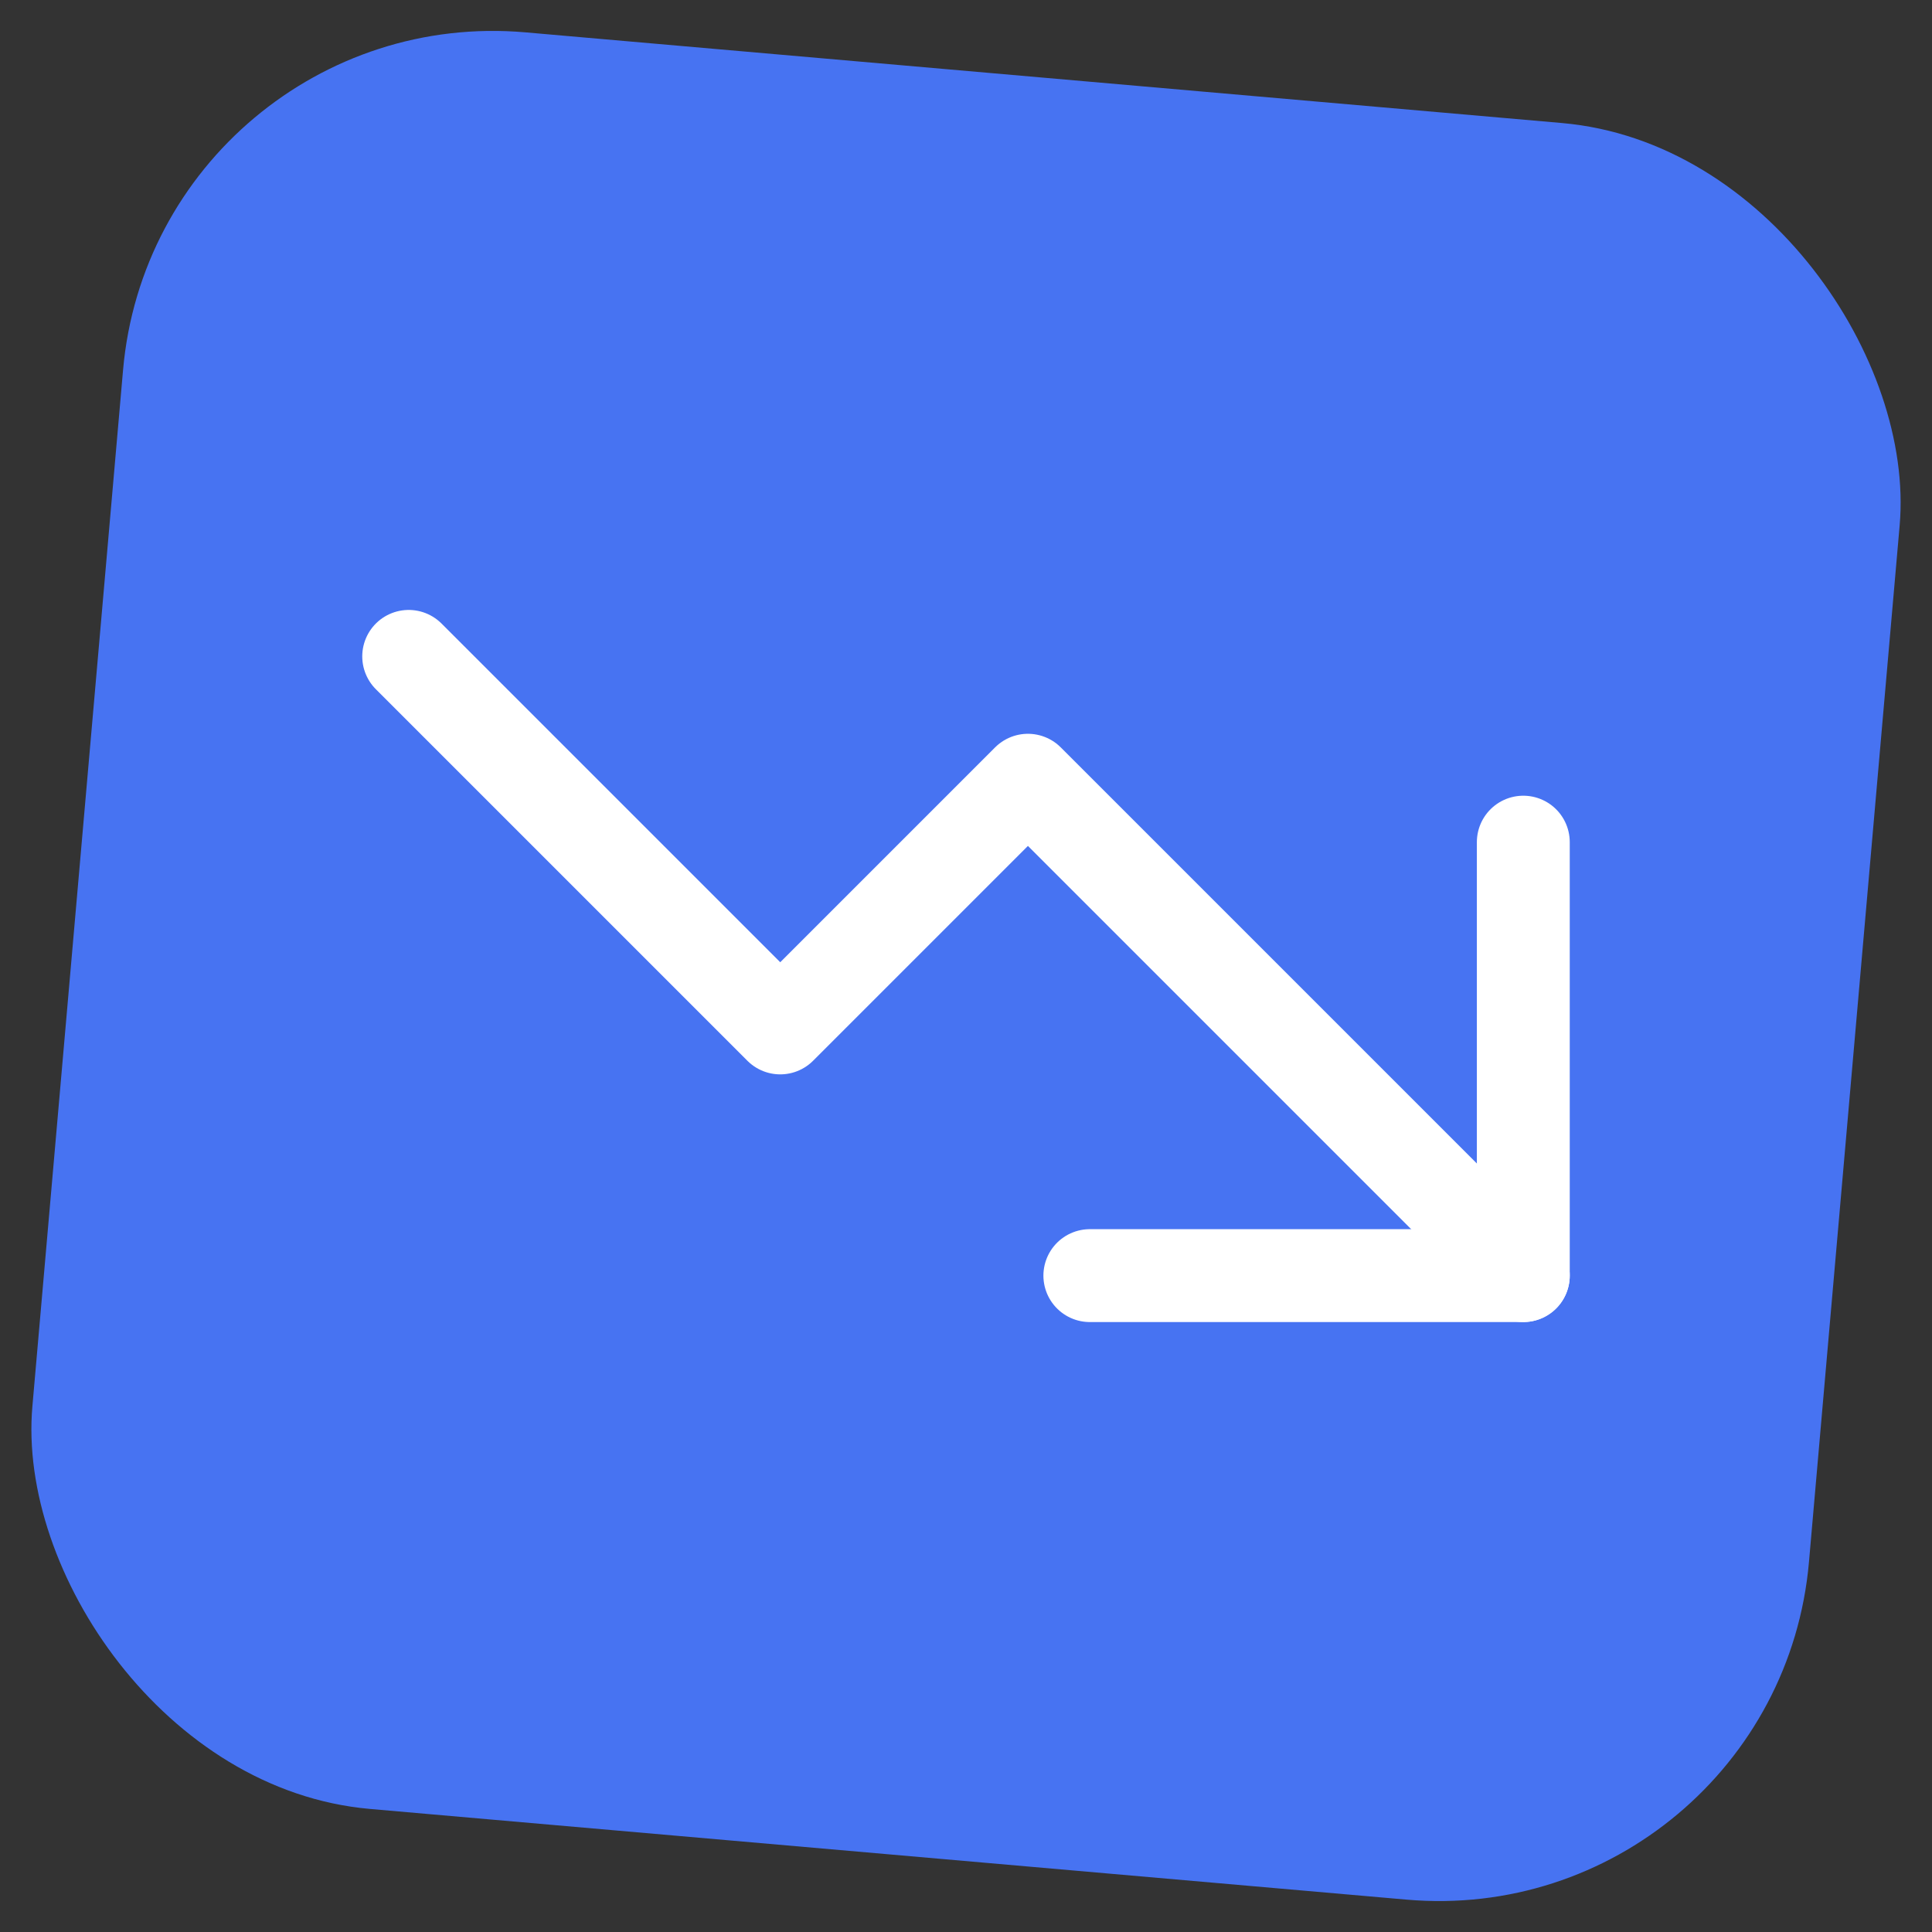
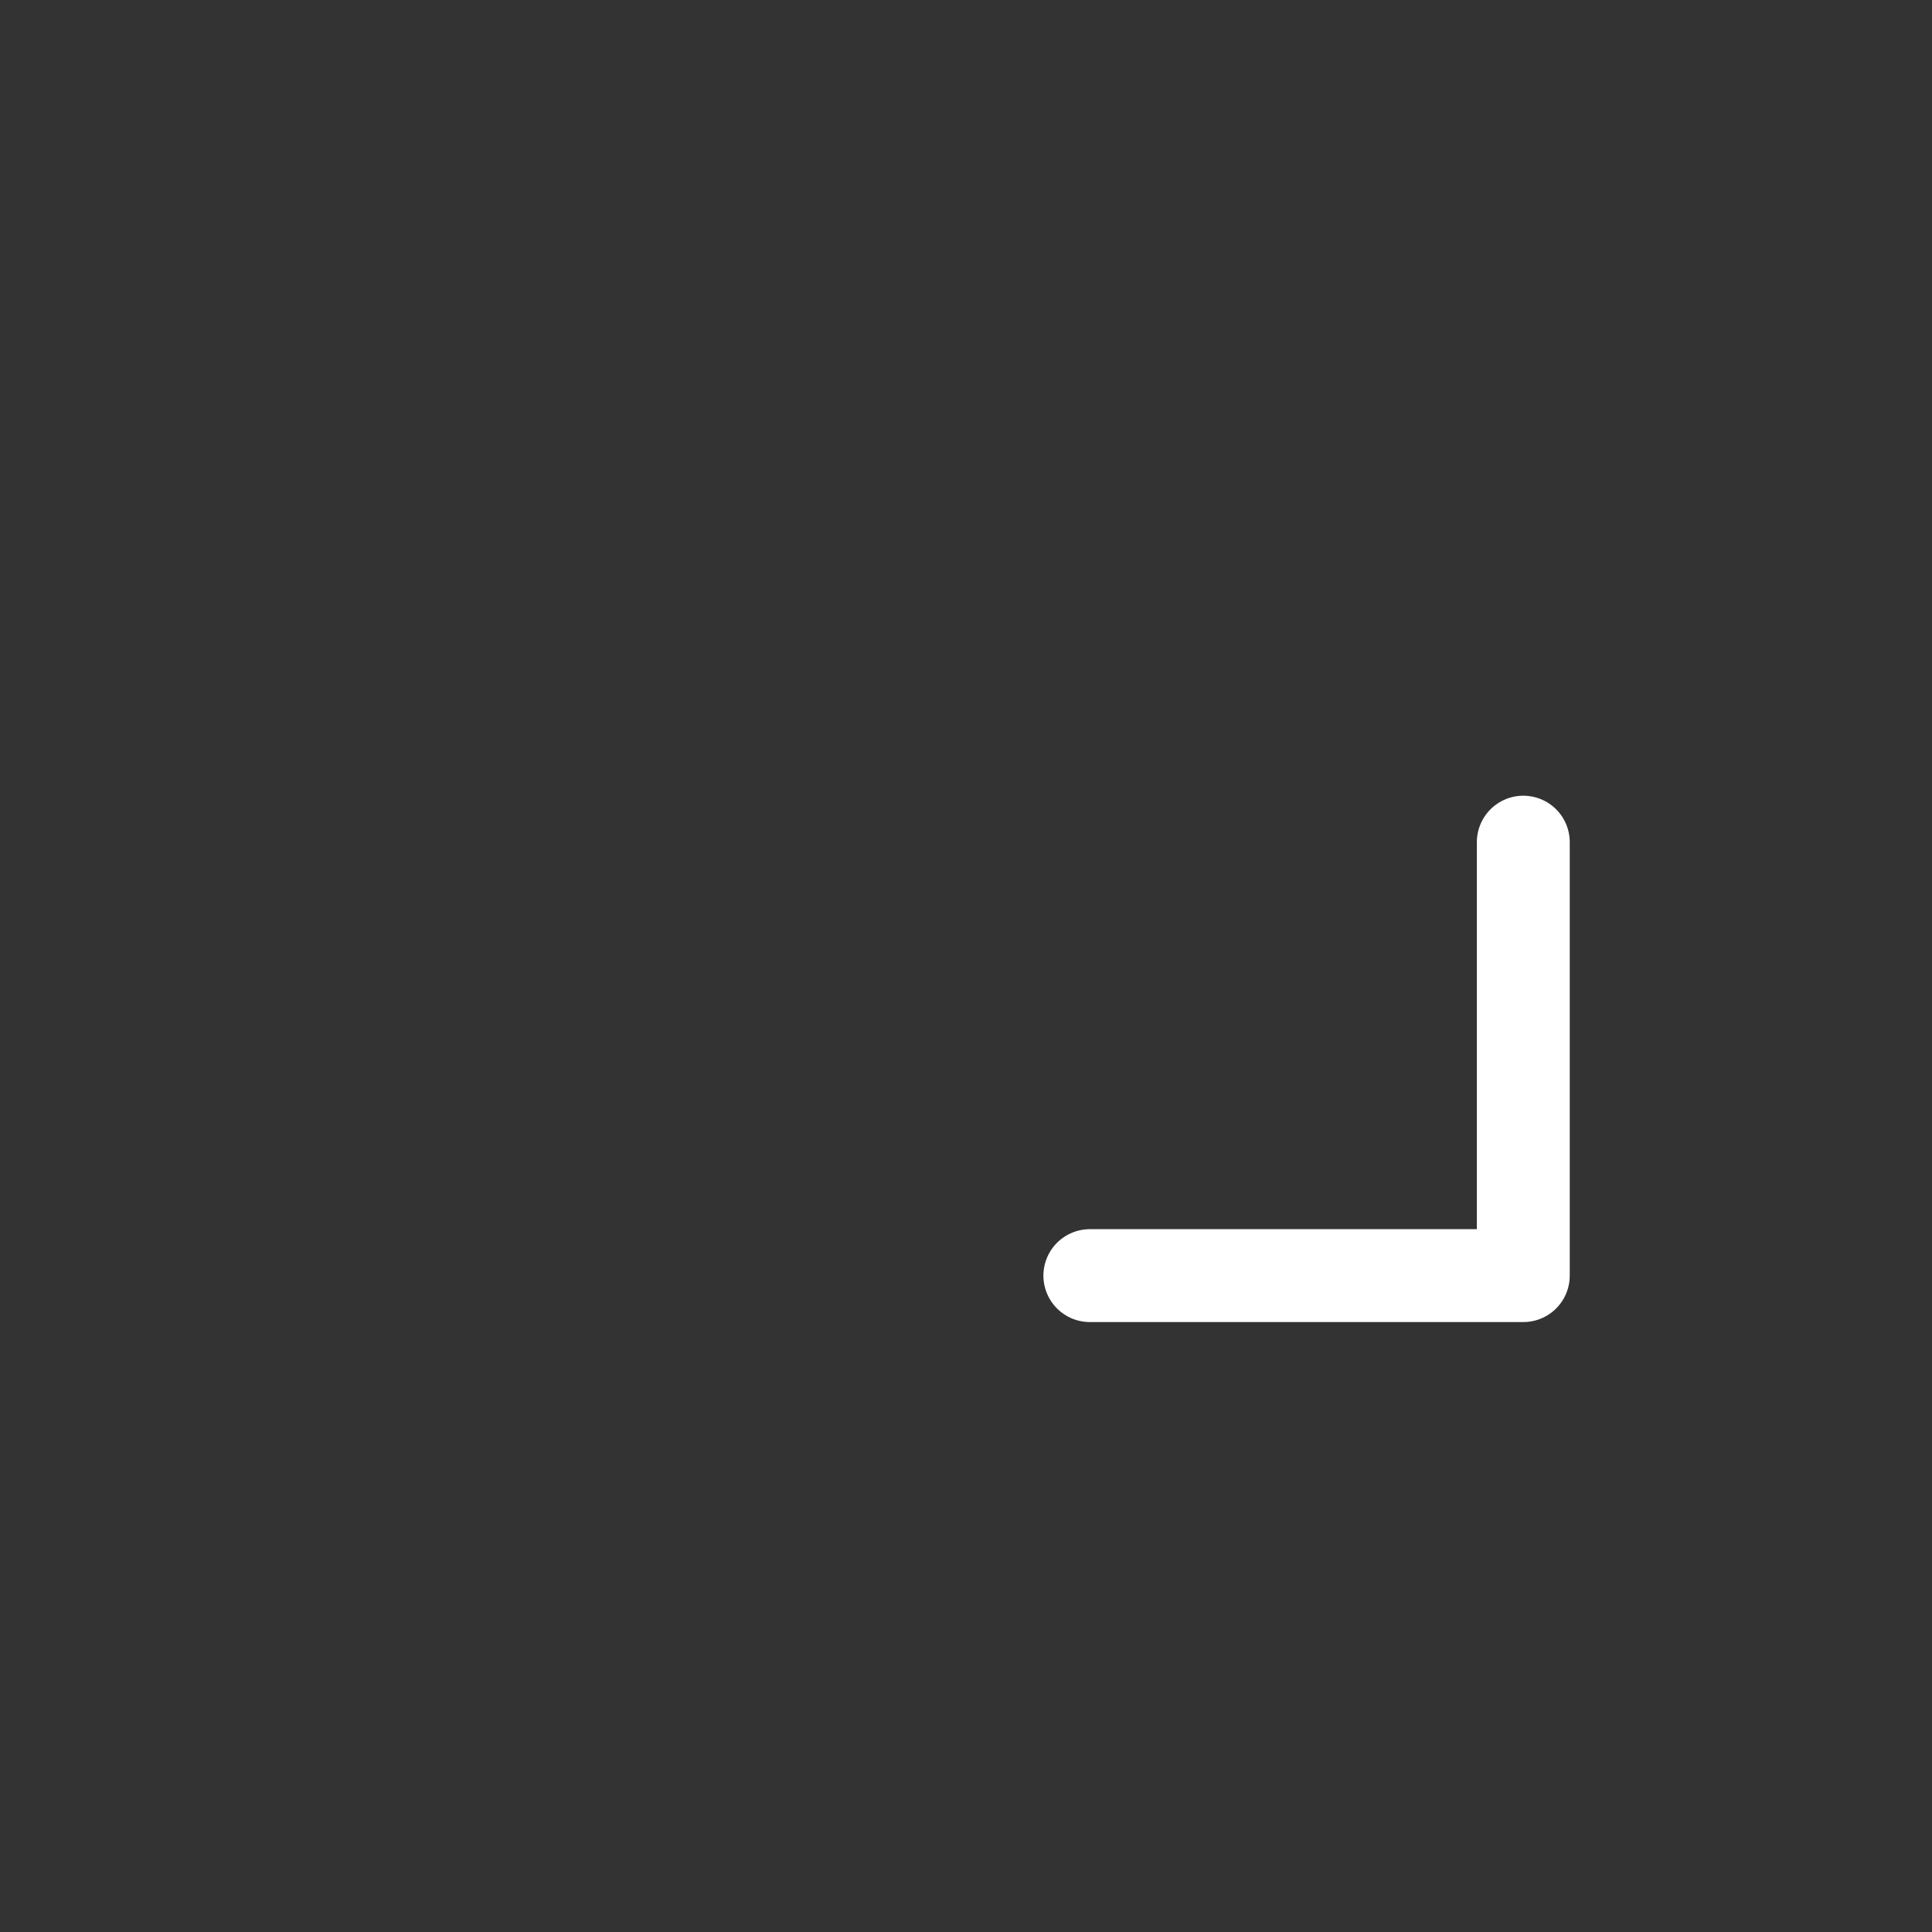
<svg xmlns="http://www.w3.org/2000/svg" width="78" height="78" viewBox="0 0 78 78" fill="none">
  <rect x="0" y="0" width="78" height="78" fill="#333333" stroke="none" />
-   <rect x="6.275" y="-0.001" width="72" height="72" rx="15" transform="rotate(5 6.275 -0.001)" fill="#4773F2" />
-   <path d="M16.5 26.5L31.5 41.5L41.5 31.5L61.5 51.5" stroke="white" stroke-width="3.75" stroke-linecap="round" stroke-linejoin="round" />
  <path d="M61.5 34V51.5H44" stroke="white" stroke-width="3.75" stroke-linecap="round" stroke-linejoin="round" />
</svg>